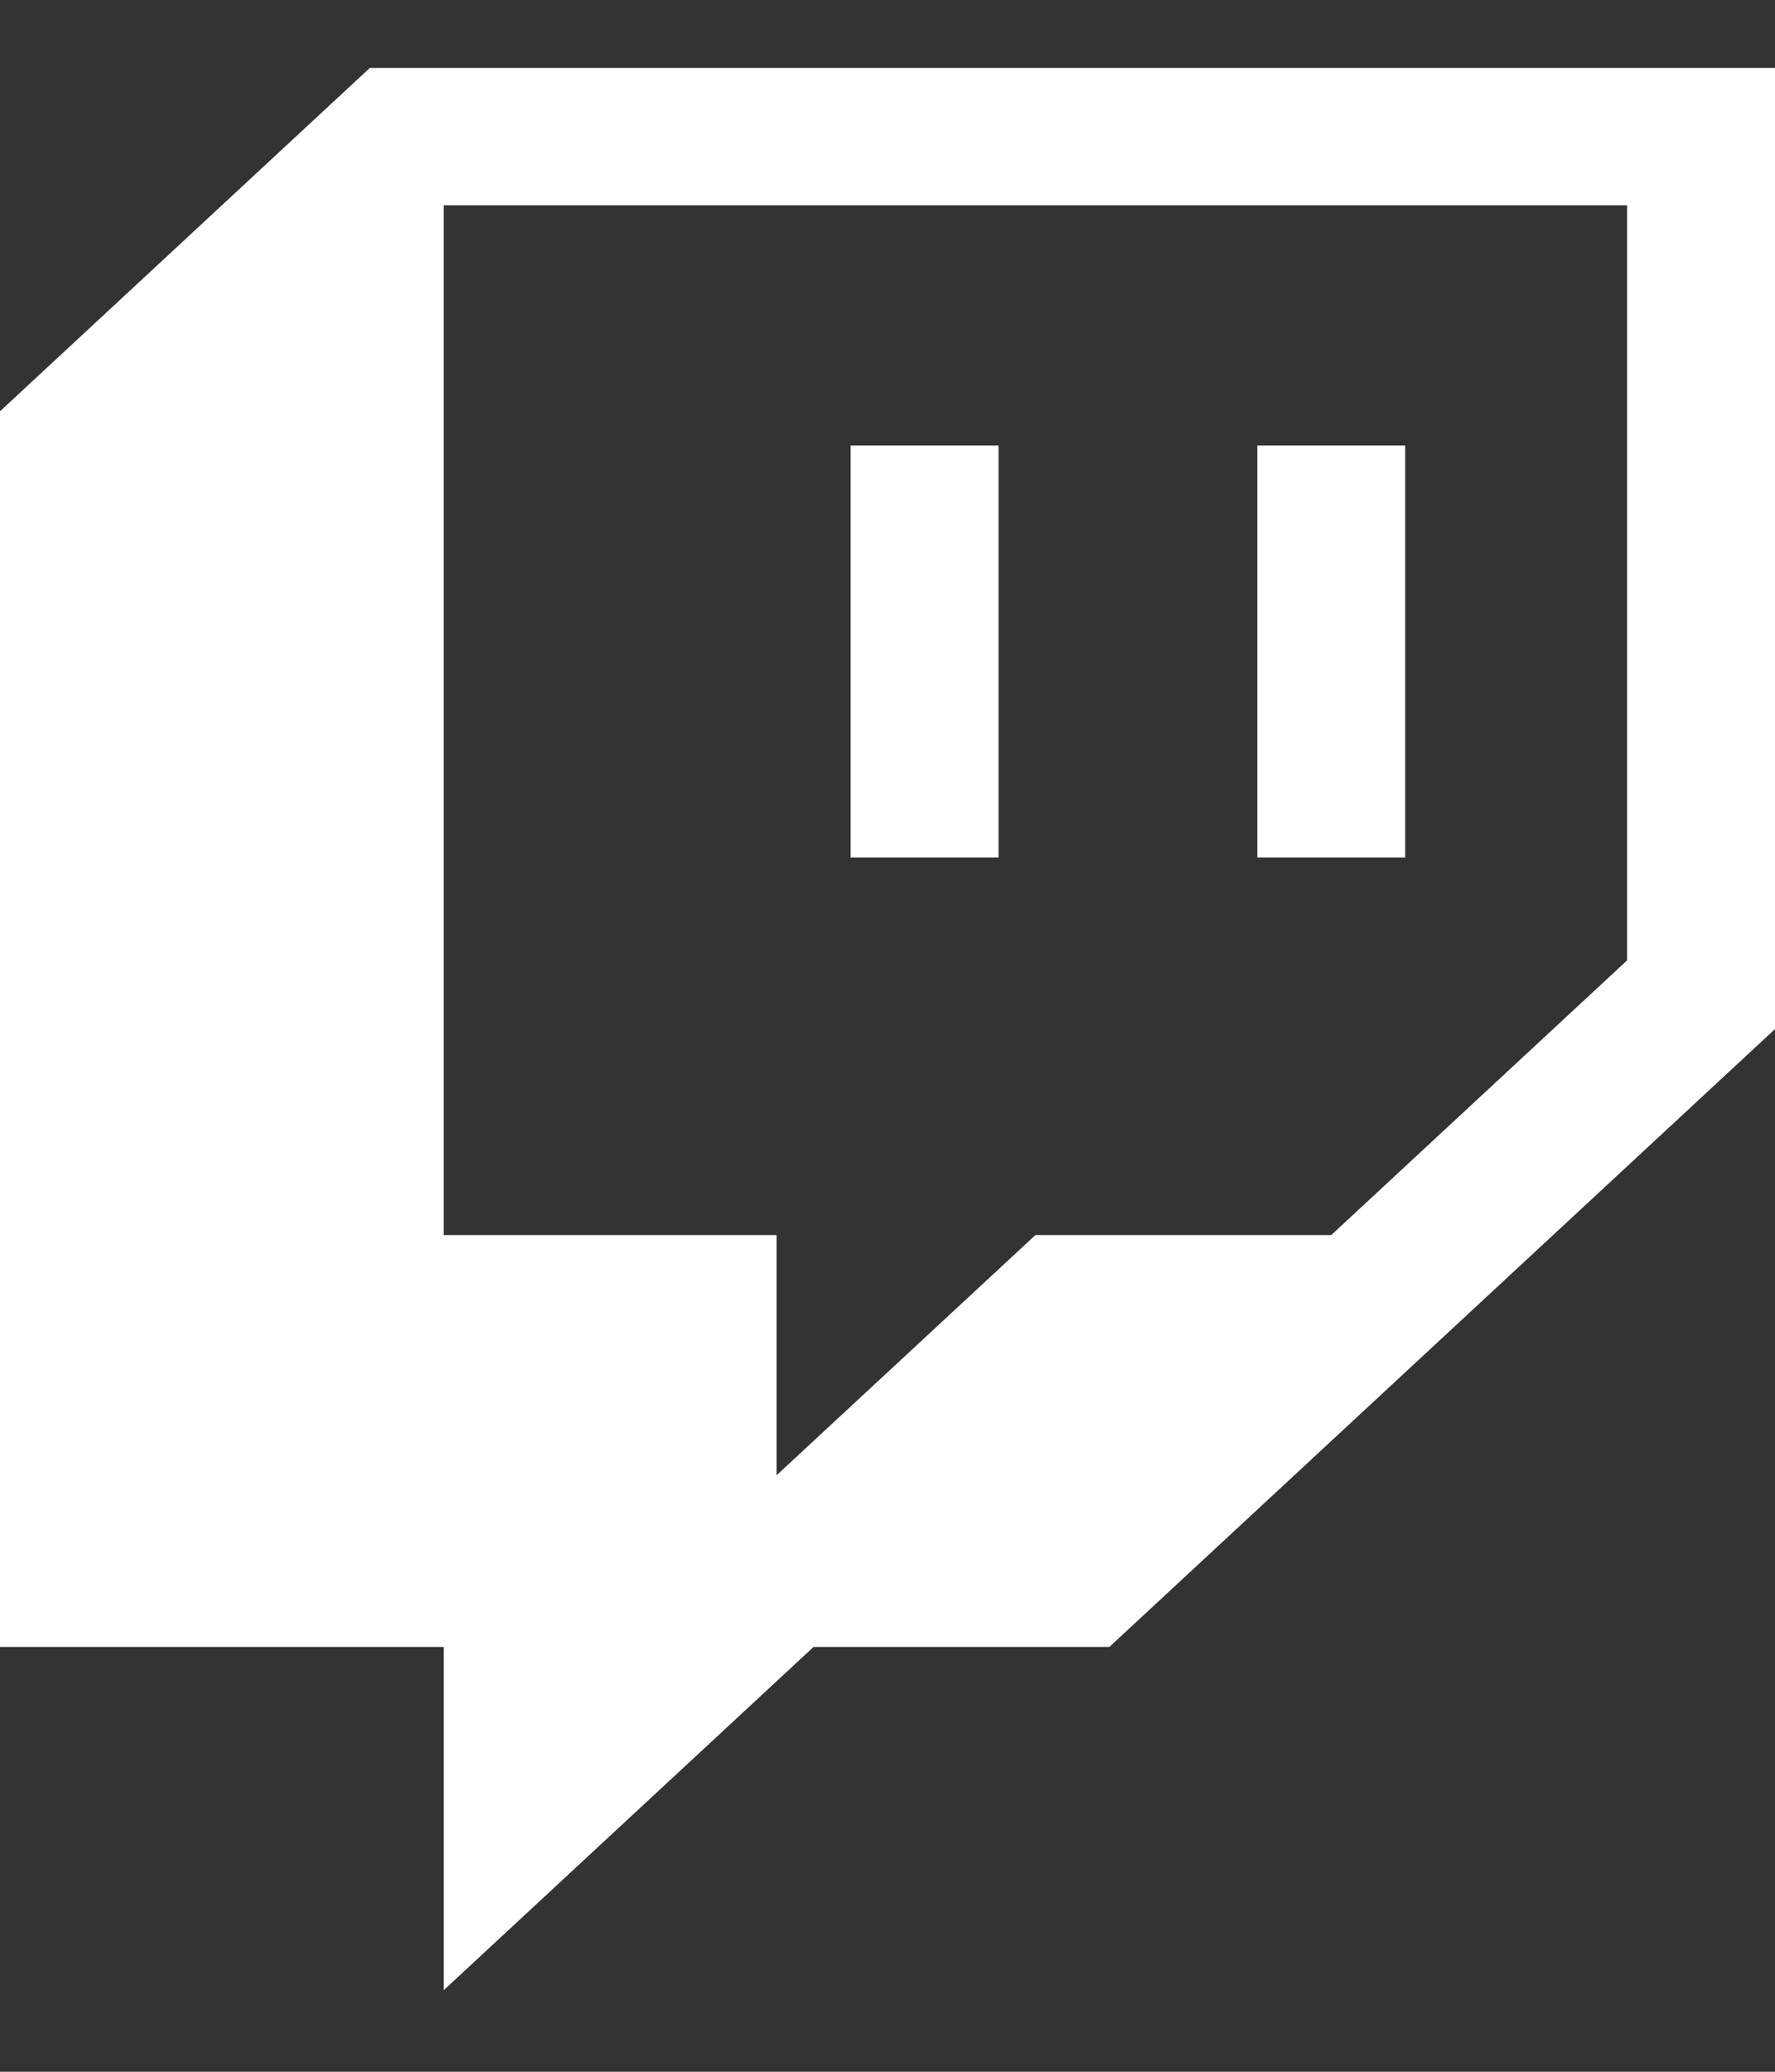
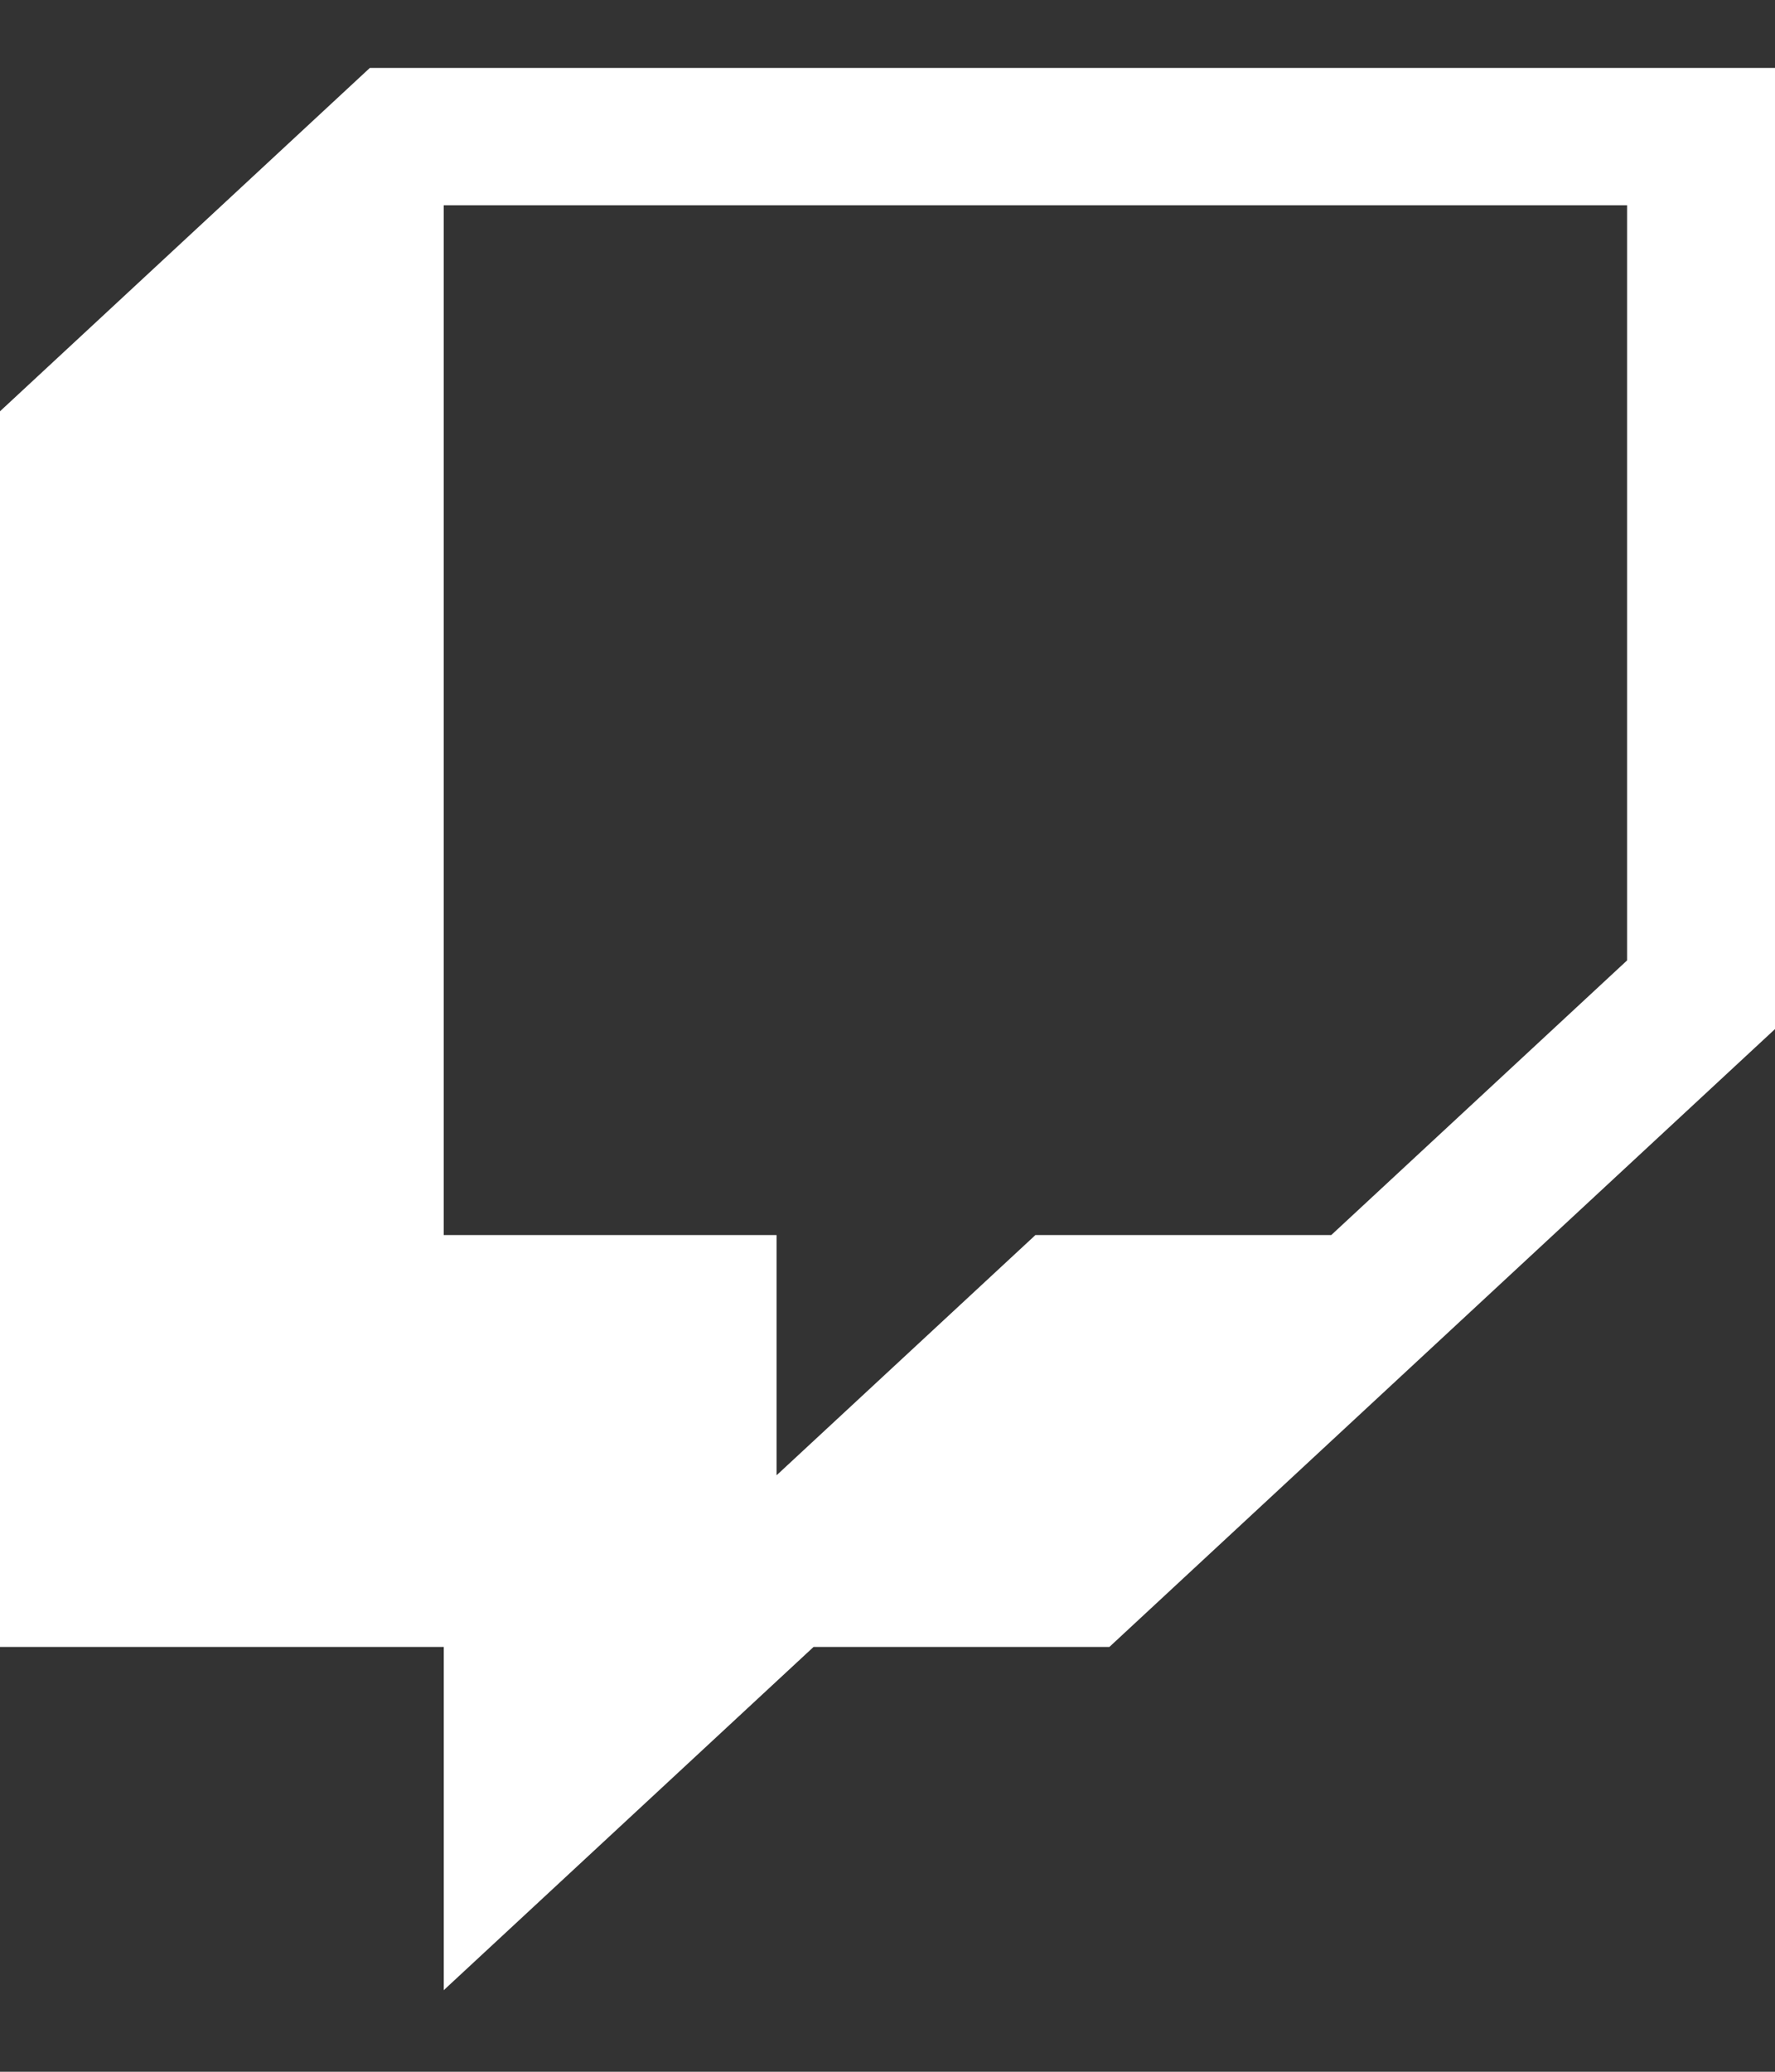
<svg xmlns="http://www.w3.org/2000/svg" width="18" height="21" viewBox="0 0 18 21" fill="none">
  <rect x="0" y="0" width="18" height="21" fill="#333333" stroke="none" />
-   <path d="M10.126 4.516H8.626V8.692H10.126V4.516Z" fill="white" />
-   <path d="M14.25 4.516H12.75V8.692H14.25V4.516Z" fill="white" />
+   <path d="M14.25 4.516H12.75V8.692V4.516Z" fill="white" />
  <path d="M3.75 0.689L0 4.169V16.694H4.5V20.173L8.25 16.694H11.25L18 10.431V0.689H3.75ZM16.5 9.735L13.5 12.519H10.5L7.875 14.954V12.519H4.5V2.081H16.5V9.735Z" fill="white" />
</svg>